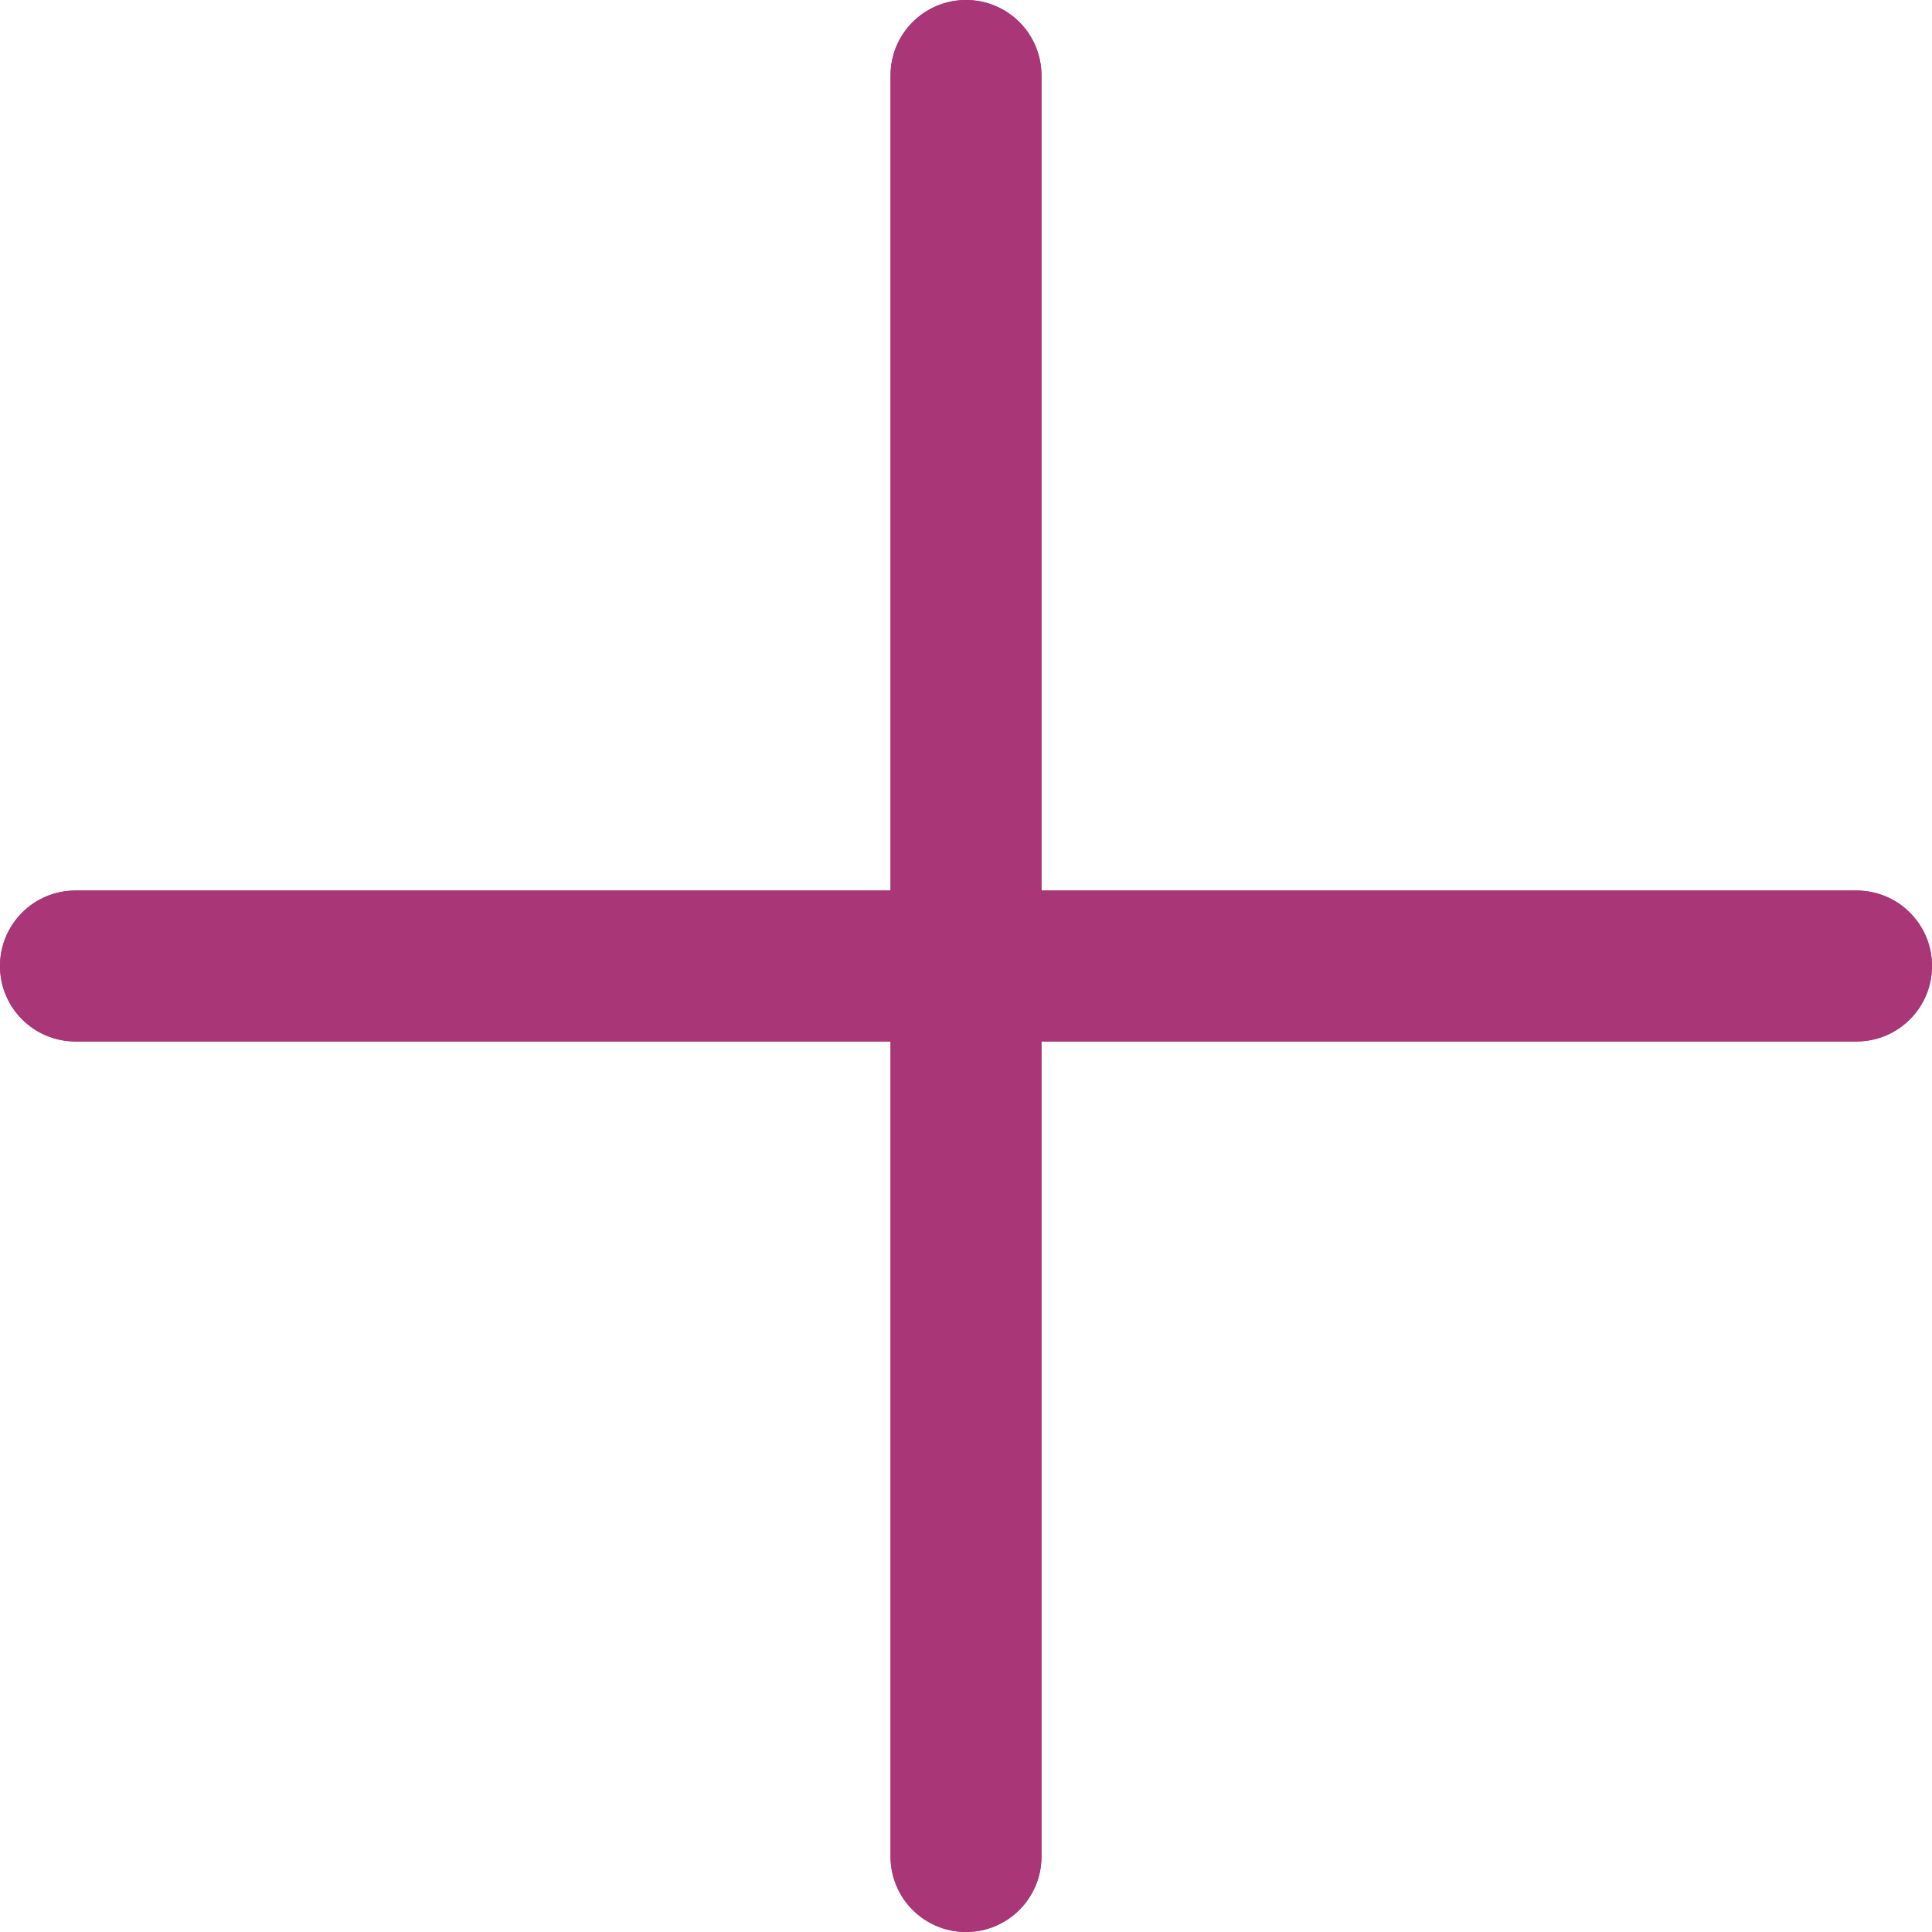
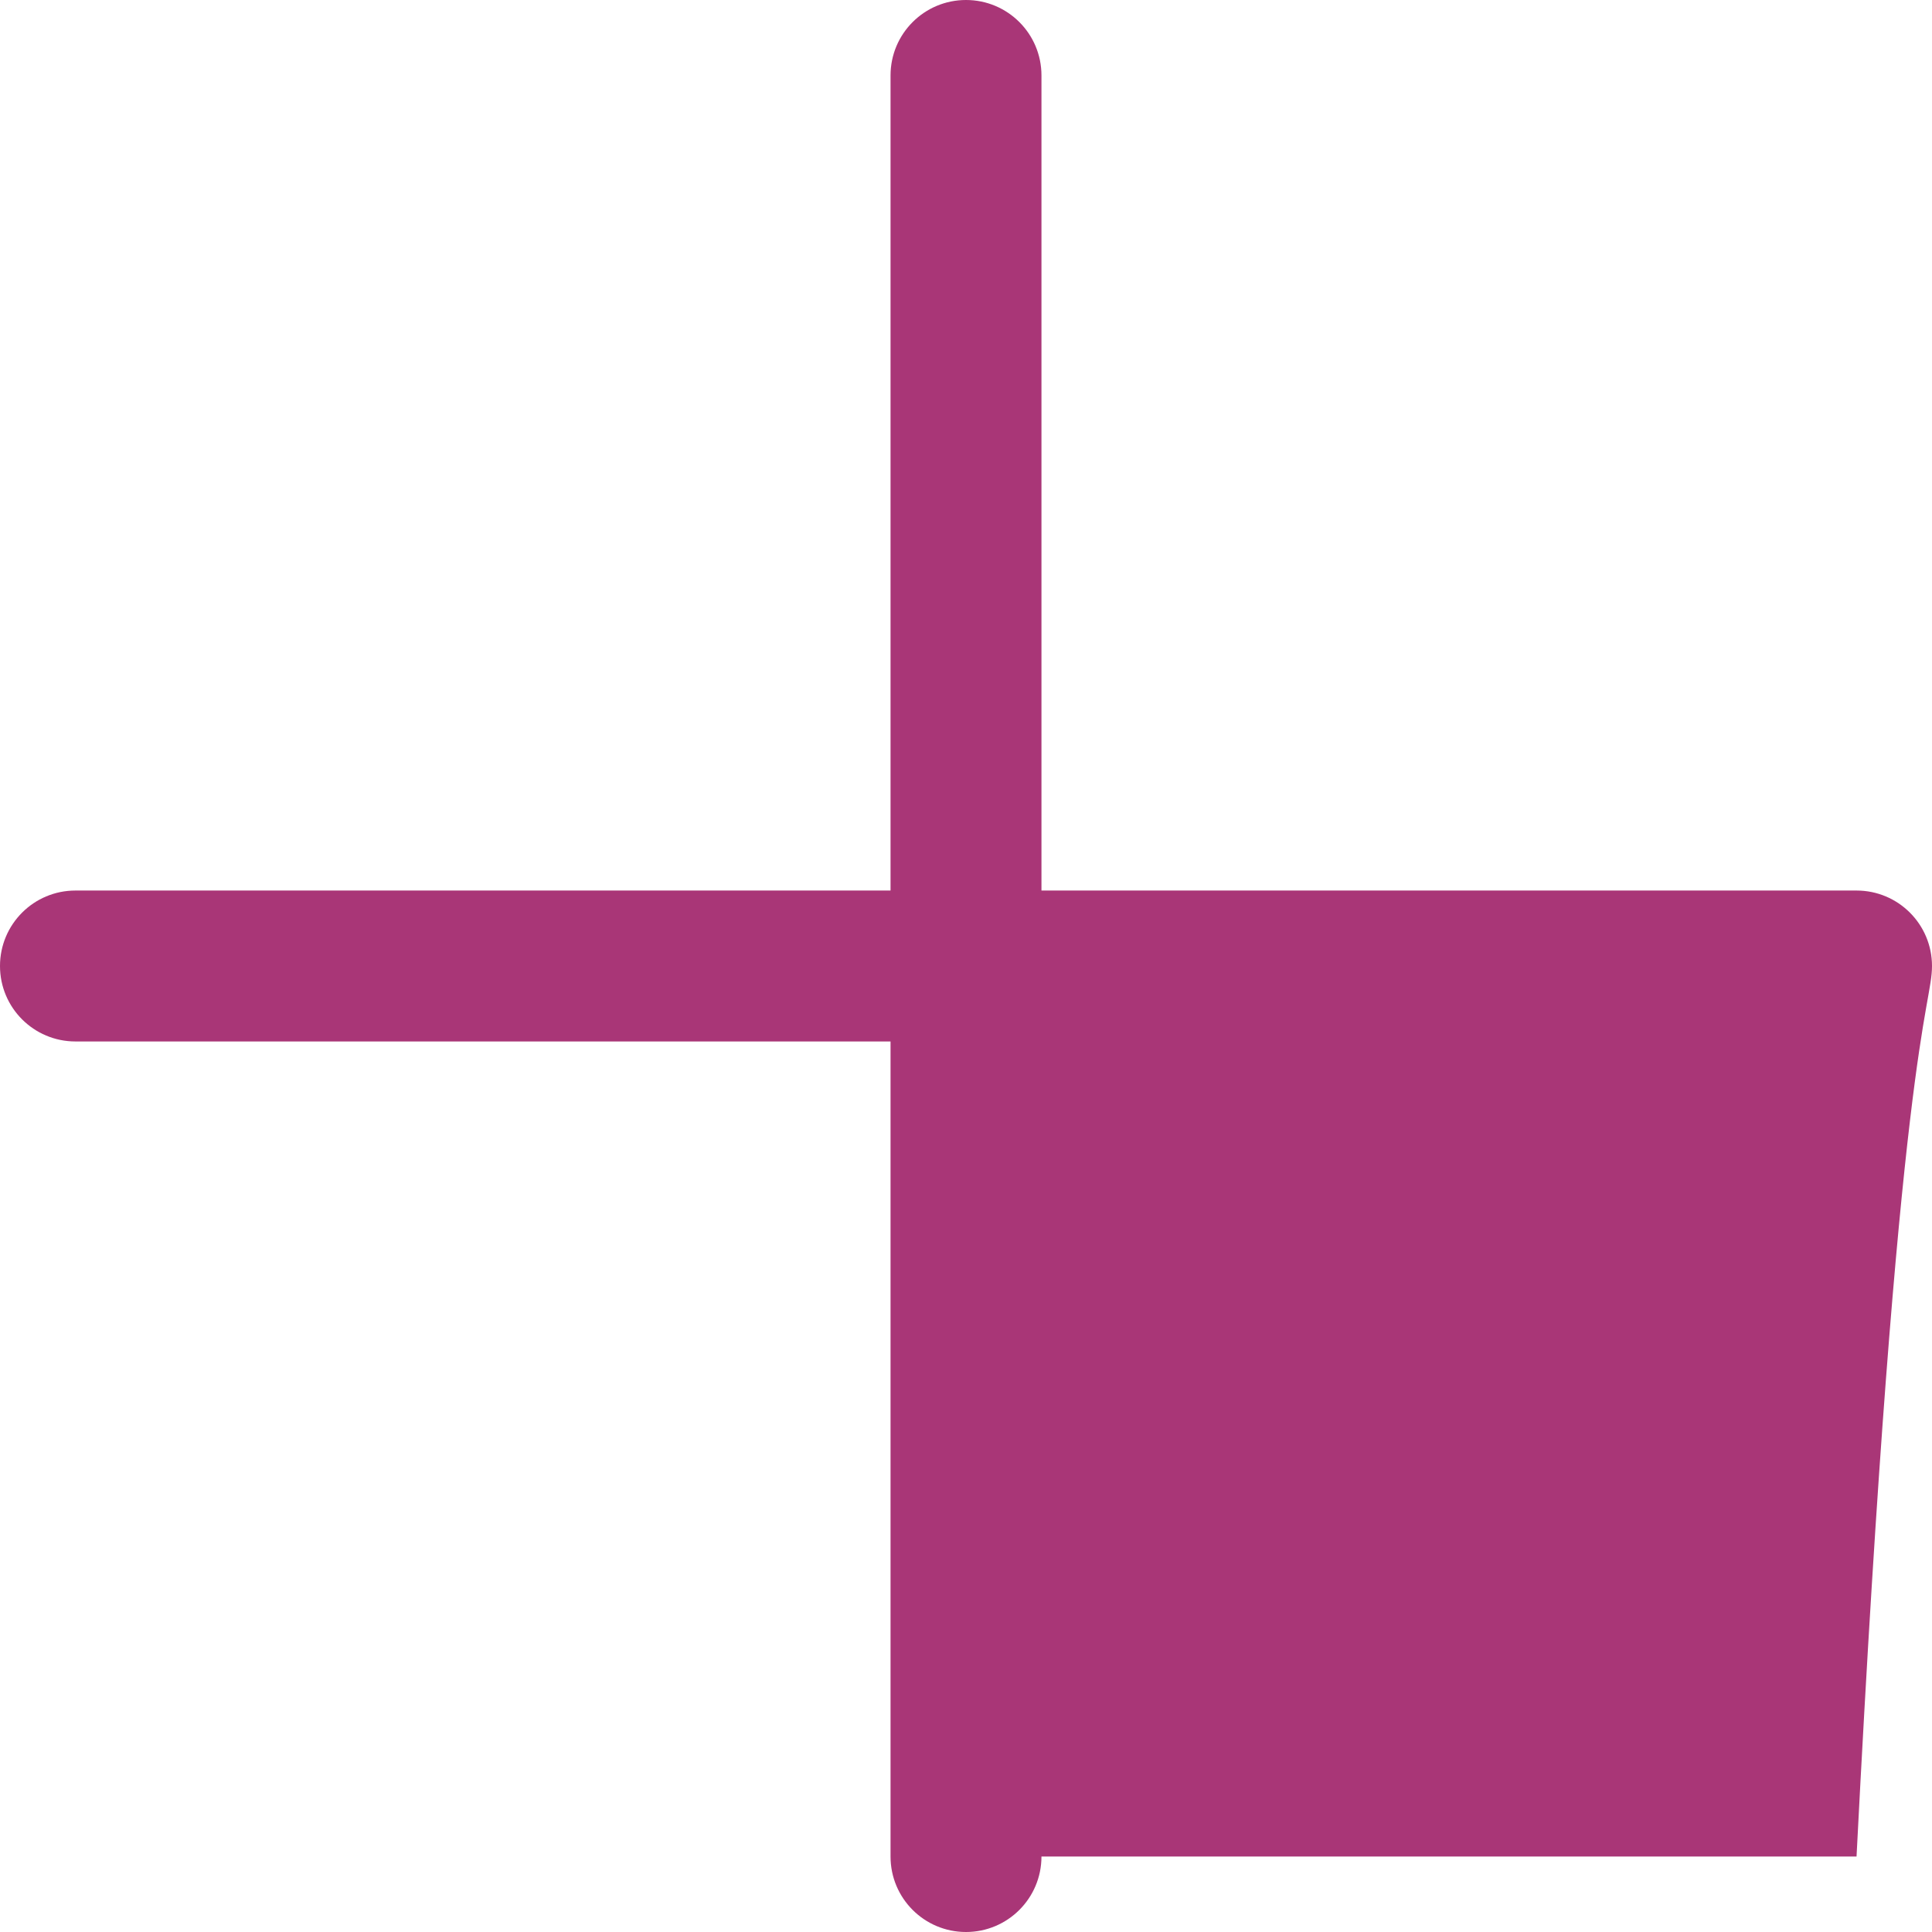
<svg xmlns="http://www.w3.org/2000/svg" data-id="573772781213189085" width="17" height="17" viewBox="0 0 17 17" fill="none">
  <g clip-path="url(#clip0_219_375)">
-     <path d="M16.336 7.836H9.164V0.664C9.164 0.297 8.867 0 8.5 0C8.133 0 7.836 0.297 7.836 0.664V7.836H0.664C0.297 7.836 0 8.133 0 8.5C0 8.867 0.297 9.164 0.664 9.164H7.836V16.336C7.836 16.703 8.133 17 8.5 17C8.867 17 9.164 16.703 9.164 16.336V9.164H16.336C16.703 9.164 17 8.867 17 8.5C17 8.133 16.703 7.836 16.336 7.836Z" fill="#A93677" />
-     <path d="M16.336 7.836H9.164V0.664C9.164 0.297 8.867 0 8.5 0C8.133 0 7.836 0.297 7.836 0.664V7.836H0.664C0.297 7.836 0 8.133 0 8.5C0 8.867 0.297 9.164 0.664 9.164H7.836V16.336C7.836 16.703 8.133 17 8.5 17C8.867 17 9.164 16.703 9.164 16.336V9.164H16.336C16.703 9.164 17 8.867 17 8.5C17 8.133 16.703 7.836 16.336 7.836Z" fill="#A93677" />
+     <path d="M16.336 7.836H9.164V0.664C9.164 0.297 8.867 0 8.5 0C8.133 0 7.836 0.297 7.836 0.664V7.836H0.664C0.297 7.836 0 8.133 0 8.5C0 8.867 0.297 9.164 0.664 9.164H7.836V16.336C7.836 16.703 8.133 17 8.5 17C8.867 17 9.164 16.703 9.164 16.336H16.336C16.703 9.164 17 8.867 17 8.5C17 8.133 16.703 7.836 16.336 7.836Z" fill="#A93677" />
  </g>
  <defs>
    <clipPath id="clip0_219_375">
      <rect width="17" height="17" fill="white" />
    </clipPath>
  </defs>
</svg>